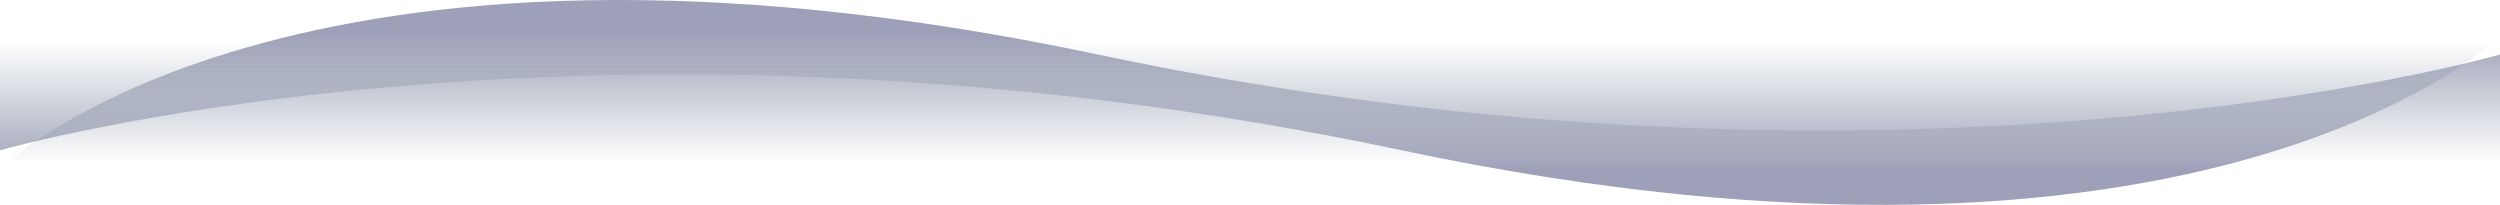
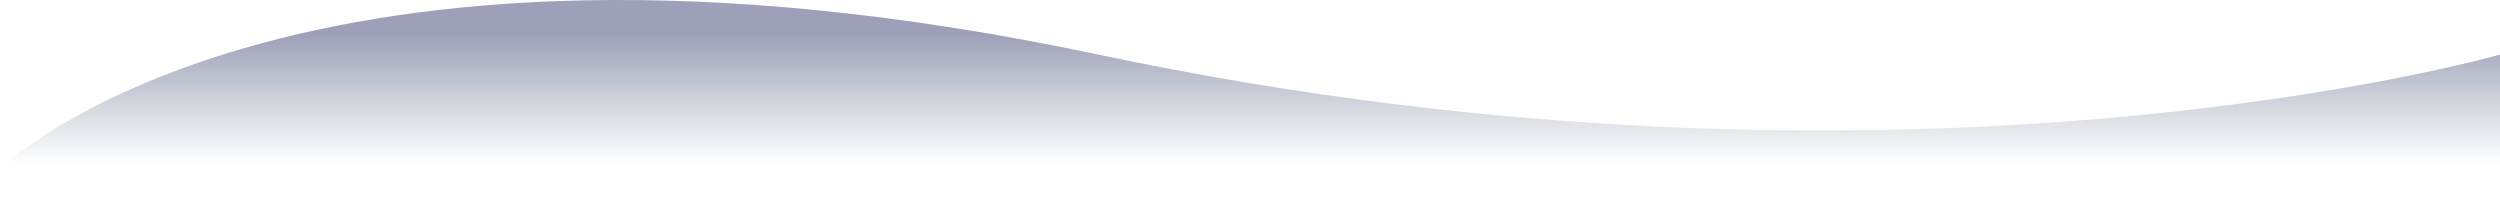
<svg xmlns="http://www.w3.org/2000/svg" width="1440" height="118" viewBox="0 0 1440 118" fill="none">
  <path d="M1440 97.13L0 97.13C0 97.13 167.5 -66.966 632.5 31.422C1097.5 129.811 1440 31.422 1440 31.422L1440 97.13Z" fill="url(#paint0_linear_1215_2876)" />
-   <path d="M0 20.87L1440 20.87C1440 20.87 1272.5 184.966 807.5 86.578C342.5 -11.811 -1.156e-05 86.578 -1.156e-05 86.578L0 20.87Z" fill="url(#paint1_linear_1215_2876)" />
  <defs>
    <linearGradient id="paint0_linear_1215_2876" x1="720" y1="97.13" x2="720" y2="7.78143e-05" gradientUnits="userSpaceOnUse">
      <stop offset="0.031" stop-color="#586C81" stop-opacity="0" />
      <stop offset="0.797" stop-color="#5C6088" stop-opacity="0.6" />
    </linearGradient>
    <linearGradient id="paint1_linear_1215_2876" x1="720" y1="20.87" x2="720" y2="118" gradientUnits="userSpaceOnUse">
      <stop offset="0.031" stop-color="#586C81" stop-opacity="0" />
      <stop offset="0.797" stop-color="#5C6088" stop-opacity="0.6" />
    </linearGradient>
  </defs>
</svg>